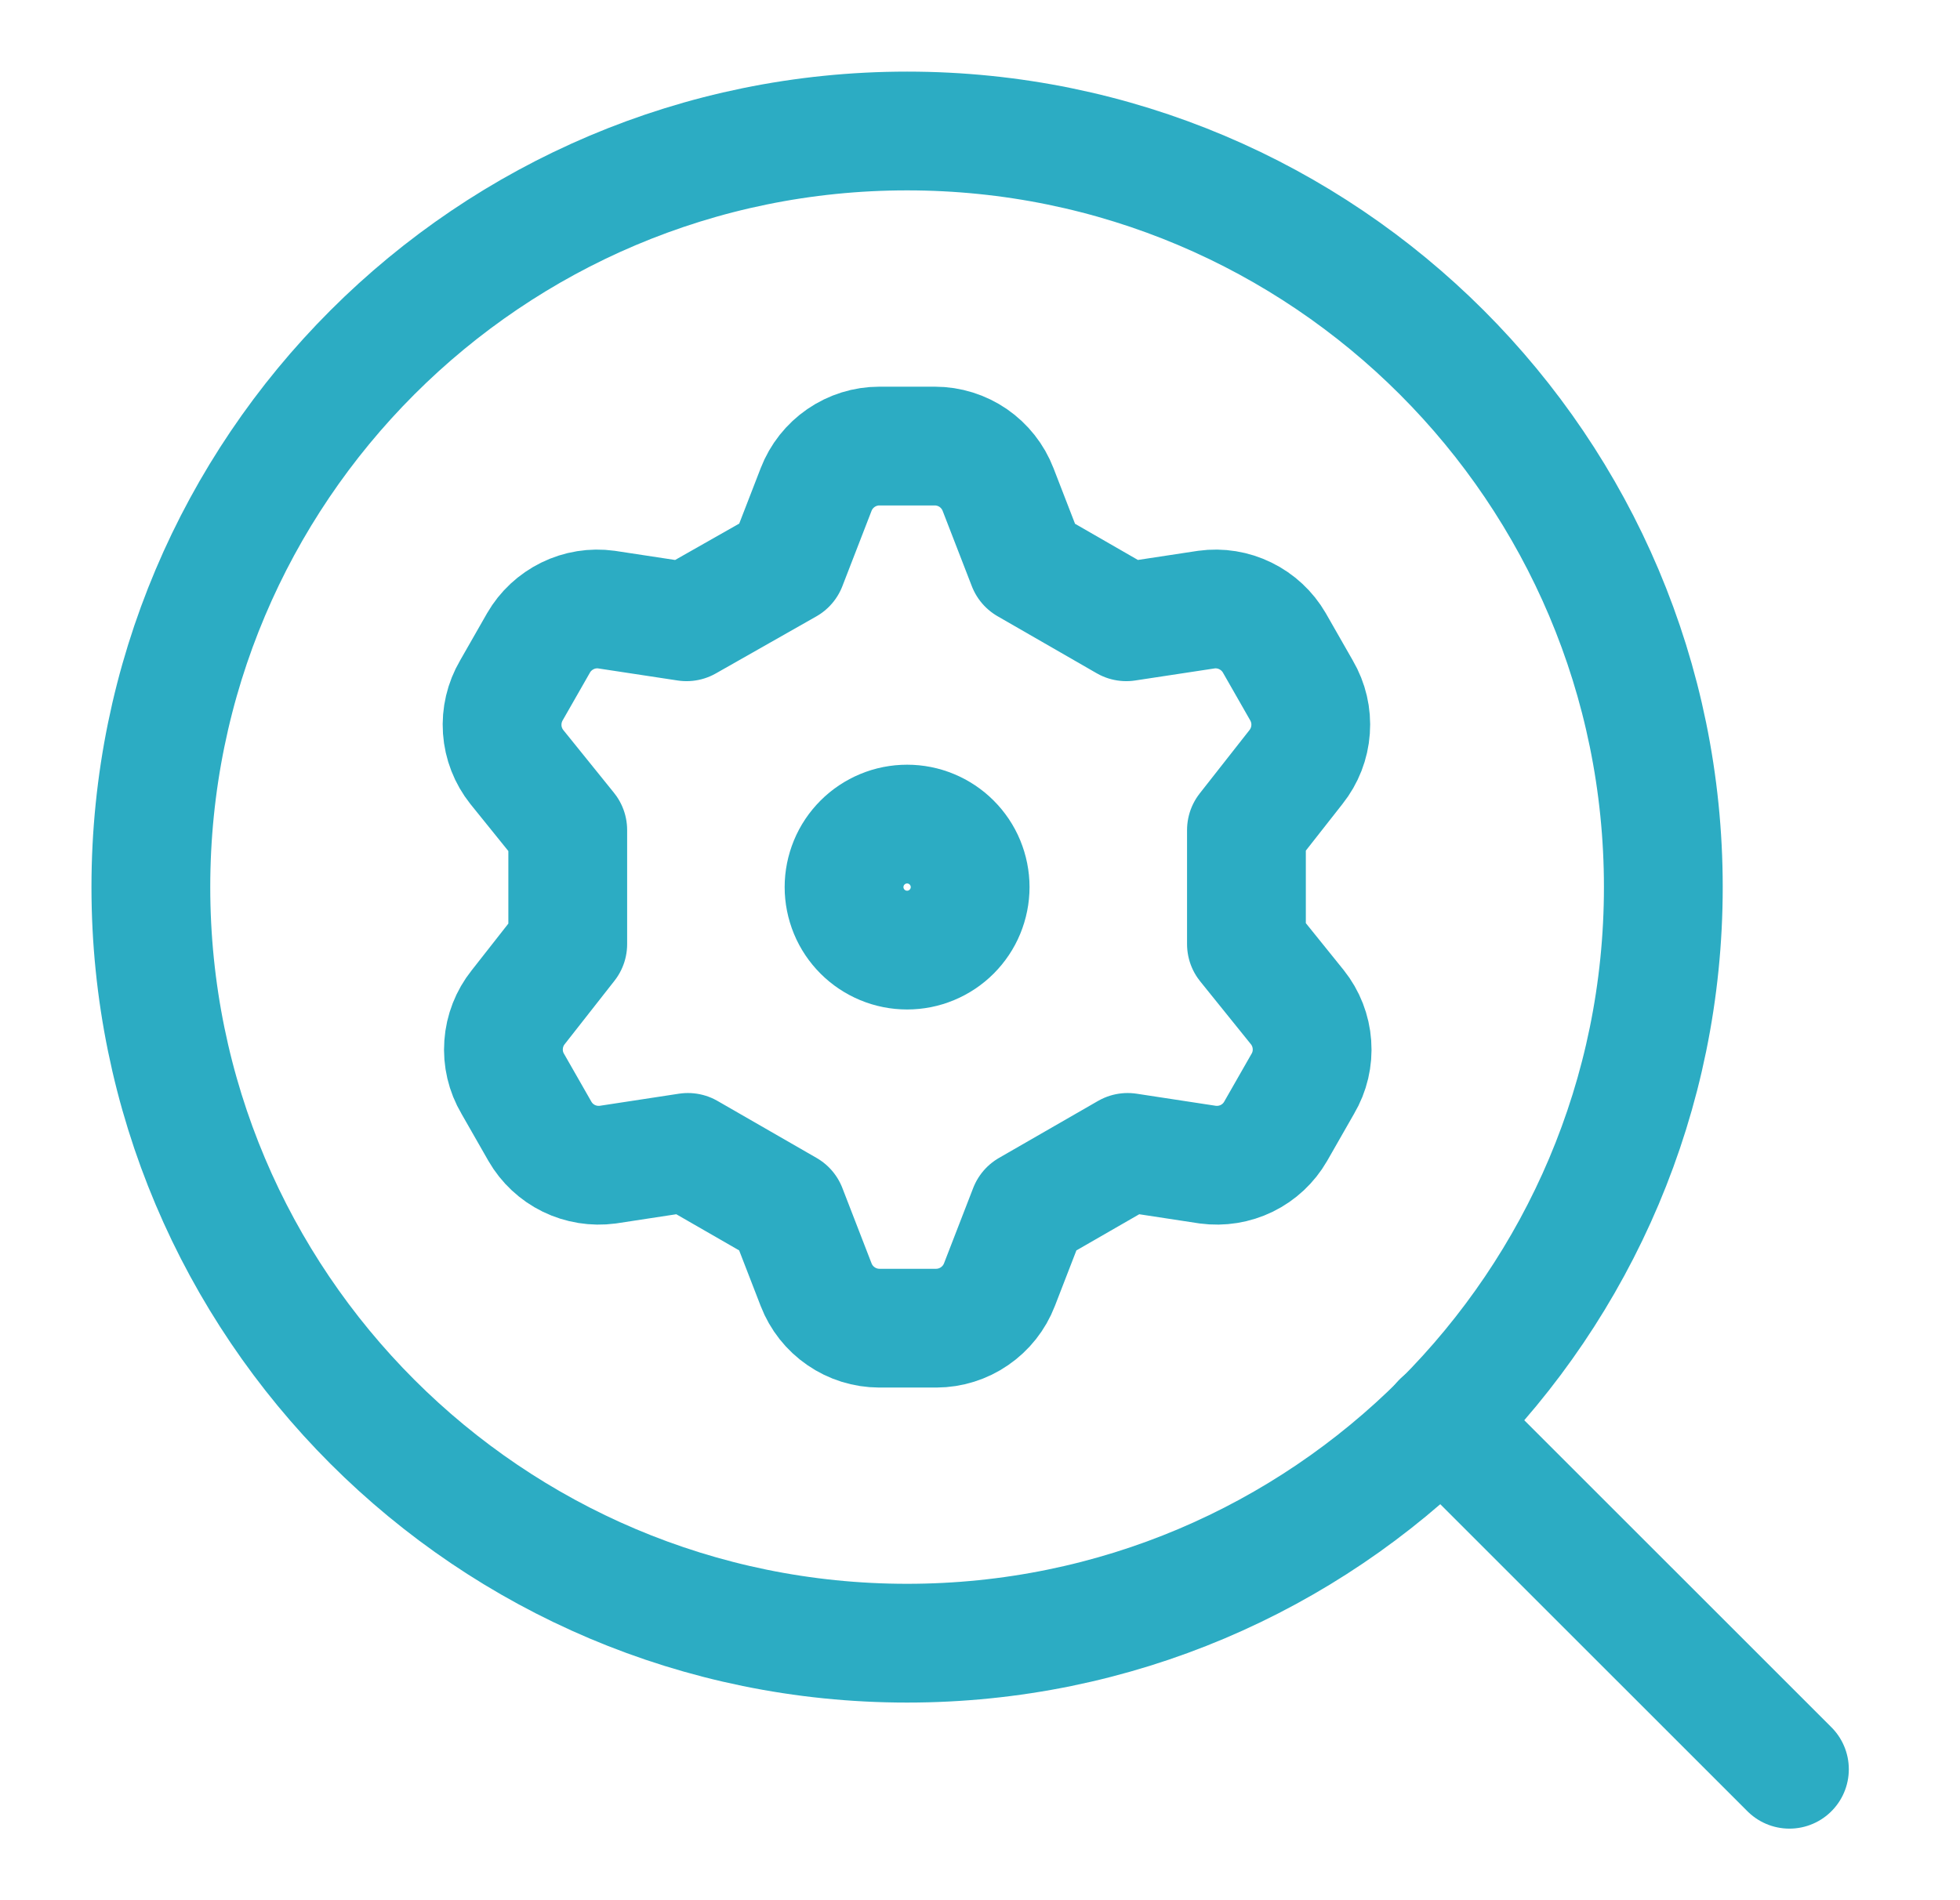
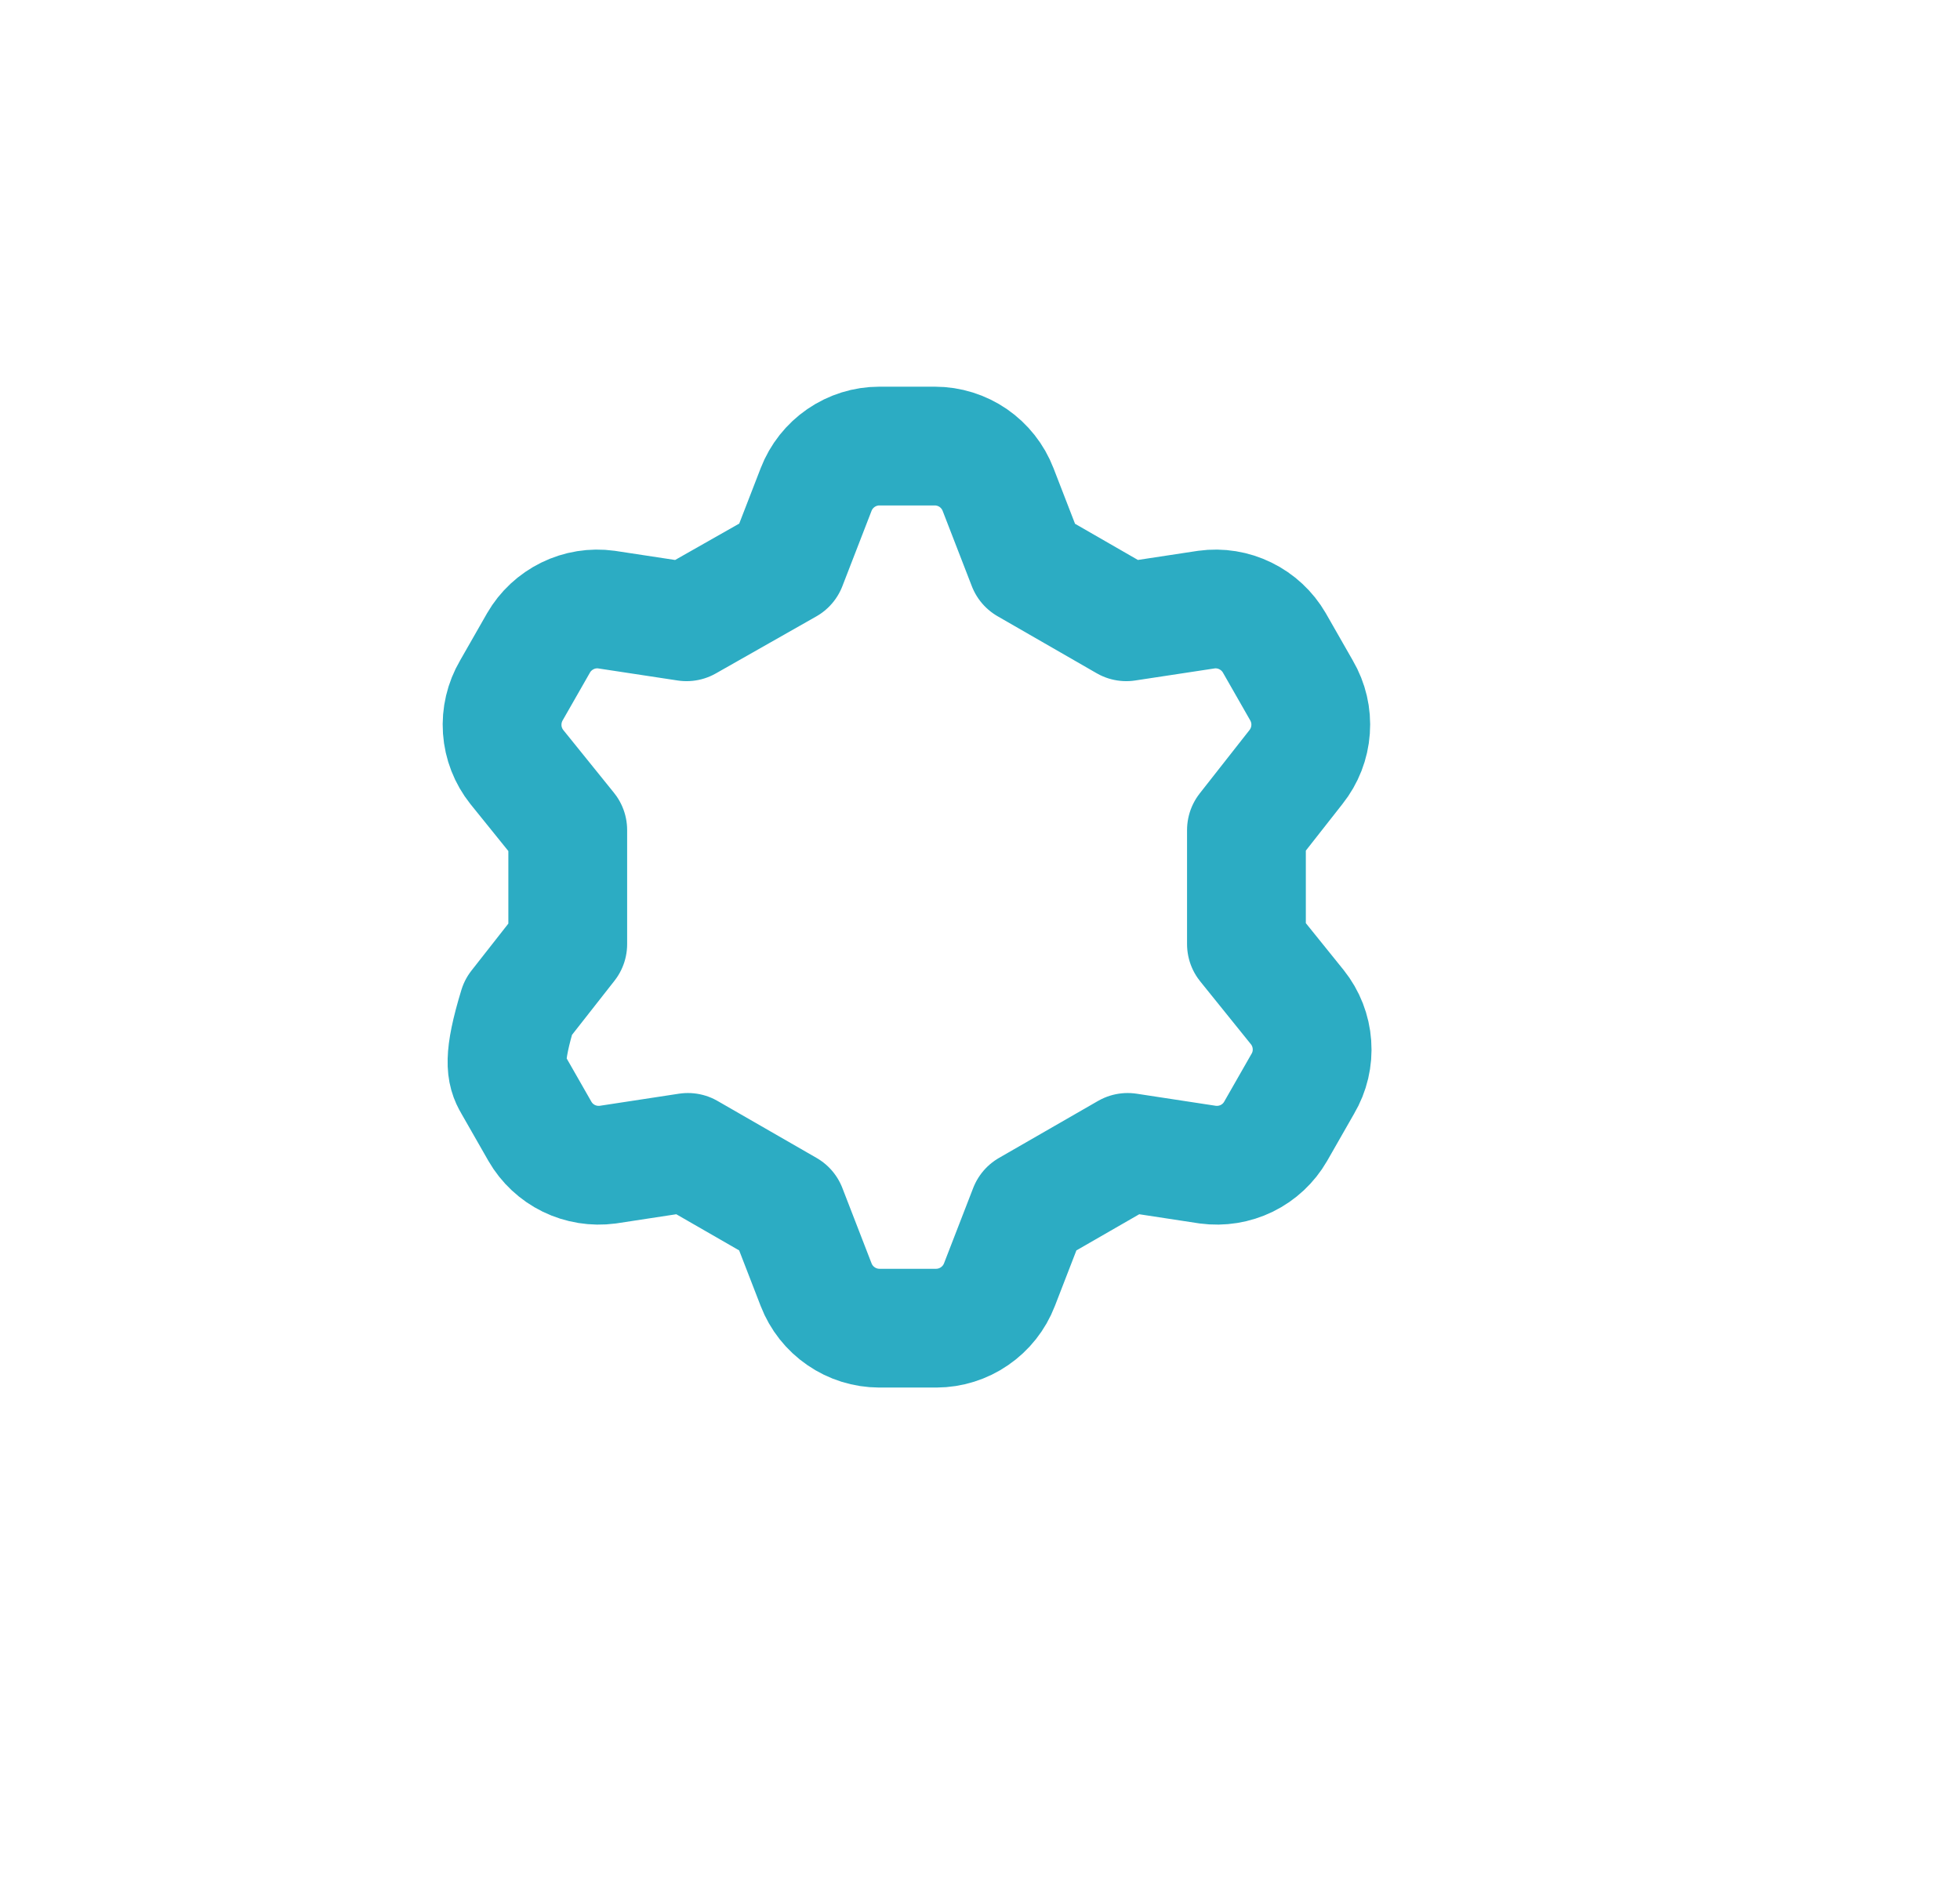
<svg xmlns="http://www.w3.org/2000/svg" width="33" height="32" viewBox="0 0 33 32" fill="none">
-   <path d="M13.741 8.243L13.25 9.511L11.559 10.471L10.21 10.266C9.986 10.235 9.757 10.272 9.554 10.372C9.351 10.472 9.181 10.629 9.068 10.825L8.611 11.625C8.494 11.825 8.44 12.055 8.456 12.285C8.472 12.516 8.558 12.736 8.702 12.917L9.559 13.979V15.899L8.725 16.962C8.581 17.142 8.495 17.363 8.479 17.593C8.462 17.824 8.516 18.054 8.634 18.253L9.091 19.053C9.204 19.249 9.373 19.407 9.577 19.507C9.78 19.606 10.009 19.643 10.233 19.613L11.582 19.407L13.25 20.367L13.741 21.635C13.824 21.85 13.97 22.035 14.16 22.165C14.349 22.296 14.574 22.366 14.804 22.367H15.764C15.994 22.366 16.219 22.296 16.408 22.165C16.598 22.035 16.744 21.85 16.827 21.635L17.318 20.367L18.986 19.407L20.335 19.613C20.559 19.643 20.788 19.606 20.991 19.507C21.195 19.407 21.364 19.249 21.477 19.053L21.934 18.253C22.052 18.054 22.106 17.824 22.089 17.593C22.073 17.363 21.987 17.142 21.843 16.962L20.986 15.899V13.979L21.82 12.917C21.964 12.736 22.05 12.516 22.066 12.285C22.083 12.055 22.029 11.825 21.912 11.625L21.455 10.825C21.341 10.629 21.172 10.472 20.968 10.372C20.765 10.272 20.536 10.235 20.312 10.266L18.963 10.471L17.295 9.511L16.804 8.243C16.721 8.028 16.575 7.844 16.386 7.713C16.196 7.583 15.971 7.512 15.741 7.512H14.804C14.574 7.512 14.349 7.583 14.16 7.713C13.97 7.844 13.824 8.028 13.741 8.243Z" stroke="#2CACC3" stroke-width="2" stroke-linecap="round" stroke-linejoin="round" />
-   <path d="M14.211 14.939C14.211 15.078 14.239 15.216 14.292 15.345C14.345 15.474 14.424 15.591 14.522 15.689C14.621 15.788 14.738 15.866 14.866 15.919C14.995 15.973 15.133 16 15.273 16C15.412 16 15.55 15.973 15.679 15.919C15.807 15.866 15.924 15.788 16.023 15.689C16.121 15.591 16.2 15.474 16.253 15.345C16.306 15.216 16.334 15.078 16.334 14.939C16.334 14.8 16.306 14.662 16.253 14.533C16.2 14.404 16.121 14.287 16.023 14.189C15.924 14.09 15.807 14.012 15.679 13.959C15.55 13.905 15.412 13.878 15.273 13.878C15.133 13.878 14.995 13.905 14.866 13.959C14.738 14.012 14.621 14.09 14.522 14.189C14.424 14.287 14.345 14.404 14.292 14.533C14.239 14.662 14.211 14.8 14.211 14.939Z" stroke="#2CACC3" stroke-width="2" stroke-linecap="round" stroke-linejoin="round" />
-   <path d="M15.272 27.672C22.305 27.672 28.005 21.971 28.005 14.939C28.005 7.907 22.305 2.206 15.272 2.206C8.24 2.206 2.54 7.907 2.54 14.939C2.54 21.971 8.24 27.672 15.272 27.672Z" stroke="#2CACC3" stroke-width="2" stroke-linecap="round" stroke-linejoin="round" />
-   <path d="M24.27 23.938L30.128 29.795" stroke="#2CACC3" stroke-width="2" stroke-linecap="round" stroke-linejoin="round" />
+   <path d="M13.741 8.243L13.25 9.511L11.559 10.471L10.21 10.266C9.986 10.235 9.757 10.272 9.554 10.372C9.351 10.472 9.181 10.629 9.068 10.825L8.611 11.625C8.494 11.825 8.44 12.055 8.456 12.285C8.472 12.516 8.558 12.736 8.702 12.917L9.559 13.979V15.899L8.725 16.962C8.462 17.824 8.516 18.054 8.634 18.253L9.091 19.053C9.204 19.249 9.373 19.407 9.577 19.507C9.78 19.606 10.009 19.643 10.233 19.613L11.582 19.407L13.25 20.367L13.741 21.635C13.824 21.85 13.97 22.035 14.16 22.165C14.349 22.296 14.574 22.366 14.804 22.367H15.764C15.994 22.366 16.219 22.296 16.408 22.165C16.598 22.035 16.744 21.85 16.827 21.635L17.318 20.367L18.986 19.407L20.335 19.613C20.559 19.643 20.788 19.606 20.991 19.507C21.195 19.407 21.364 19.249 21.477 19.053L21.934 18.253C22.052 18.054 22.106 17.824 22.089 17.593C22.073 17.363 21.987 17.142 21.843 16.962L20.986 15.899V13.979L21.82 12.917C21.964 12.736 22.05 12.516 22.066 12.285C22.083 12.055 22.029 11.825 21.912 11.625L21.455 10.825C21.341 10.629 21.172 10.472 20.968 10.372C20.765 10.272 20.536 10.235 20.312 10.266L18.963 10.471L17.295 9.511L16.804 8.243C16.721 8.028 16.575 7.844 16.386 7.713C16.196 7.583 15.971 7.512 15.741 7.512H14.804C14.574 7.512 14.349 7.583 14.16 7.713C13.97 7.844 13.824 8.028 13.741 8.243Z" stroke="#2CACC3" stroke-width="2" stroke-linecap="round" stroke-linejoin="round" />
</svg>